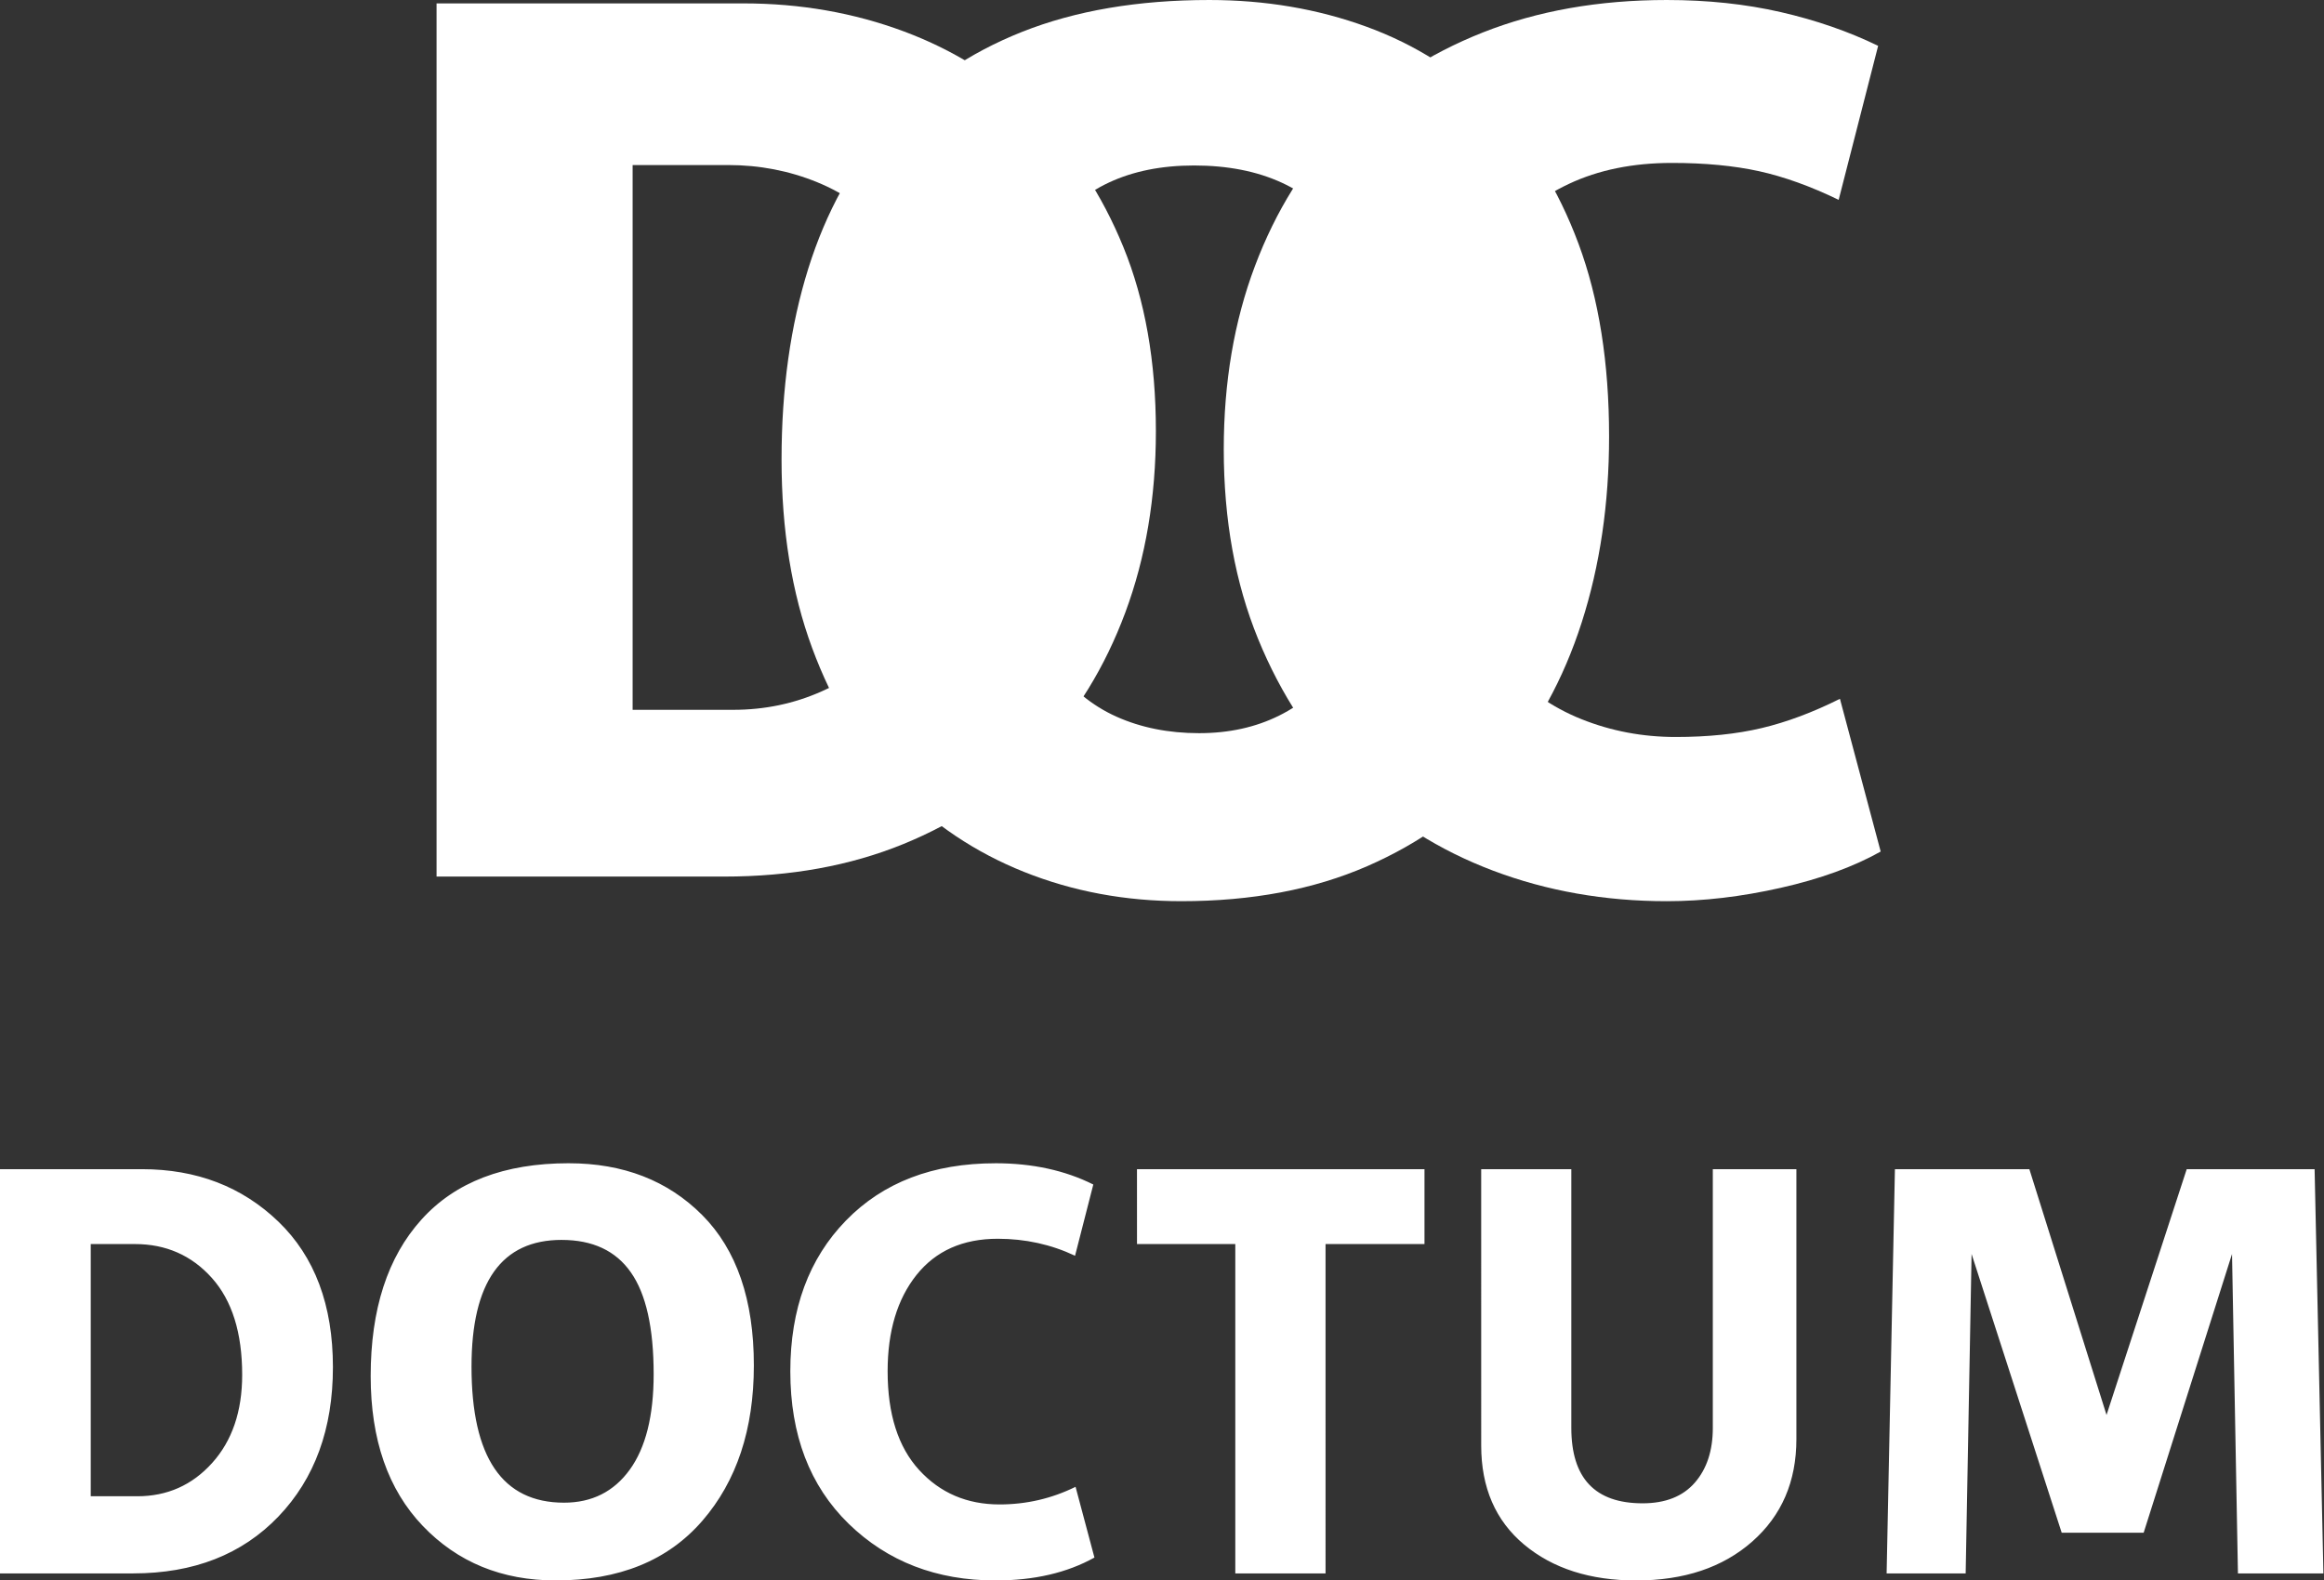
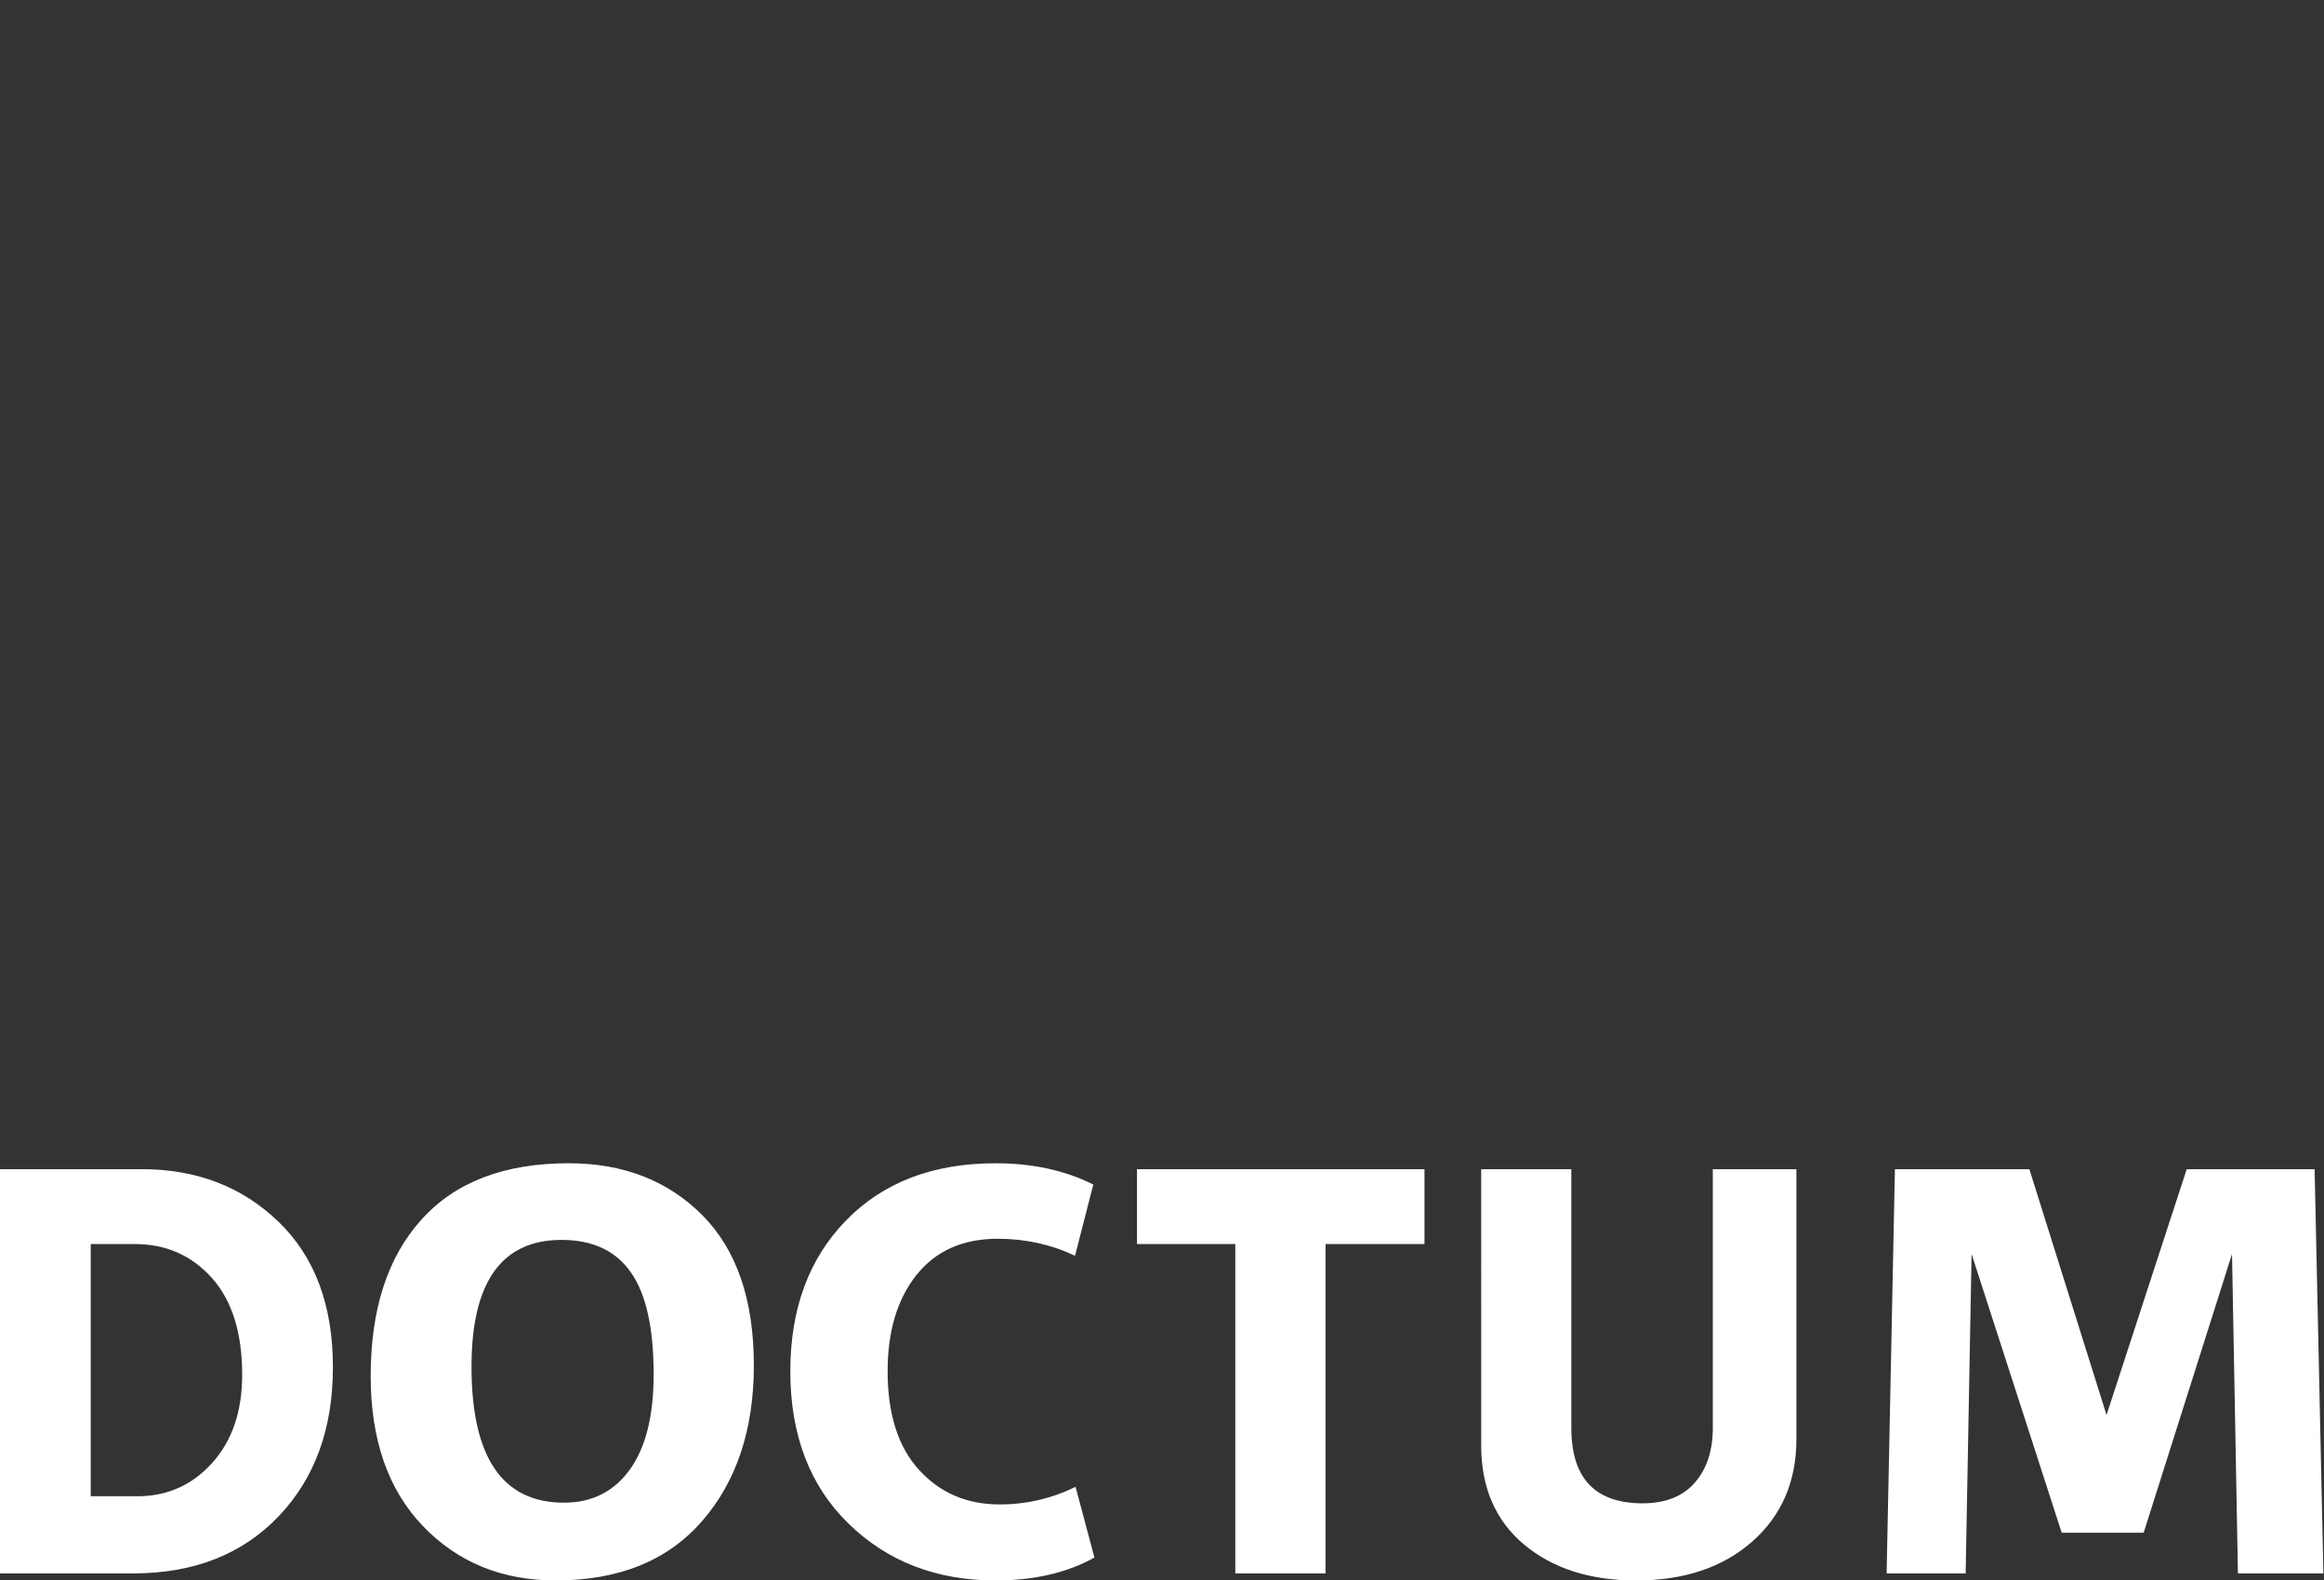
<svg xmlns="http://www.w3.org/2000/svg" xmlns:ns1="http://sodipodi.sourceforge.net/DTD/sodipodi-0.dtd" xmlns:ns2="http://www.inkscape.org/namespaces/inkscape" version="1.1" id="svg1" width="288.406" height="196.172" viewBox="0 0 288.406 196.172" ns1:docname="Doctum_web_v01.pdf">
  <rect x="0" y="0" width="288.406" height="196.172" fill="#333333" stroke="none" />
  <defs id="defs1">
    <clipPath clipPathUnits="userSpaceOnUse" id="clipPath43">
      <path d="M 0,3928.452 H 1920 V 0 H 0 Z" transform="translate(-225.604,-245.673)" id="path43" />
    </clipPath>
    <clipPath clipPathUnits="userSpaceOnUse" id="clipPath45">
      <path d="M 0,3928.452 H 1920 V 0 H 0 Z" transform="translate(-261.861,-258.075)" id="path45" />
    </clipPath>
    <clipPath clipPathUnits="userSpaceOnUse" id="clipPath47">
      <path d="M 0,3928.452 H 1920 V 0 H 0 Z" transform="translate(-304.736,-258.016)" id="path47" />
    </clipPath>
  </defs>
  <ns1:namedview id="namedview1" pagecolor="#ffffff" bordercolor="#000000" borderopacity="0.25" ns2:showpageshadow="2" ns2:pageopacity="0.0" ns2:pagecheckerboard="0" ns2:deskcolor="#d1d1d1">
    <ns2:page x="0" y="0" width="288.406" height="196.172" id="page2" margin="0" bleed="0" />
  </ns1:namedview>
  <g id="layer-MC0" ns2:groupmode="layer" ns2:label="Vrstva 1" transform="translate(802.816,-4854.227)">
    <g id="g474" transform="translate(-1025.113,-35.656)">
      <path id="path41" d="M 4.664,-37.64 H 17.883 c 5.086,0 9.319,1.629 12.703,4.887 3.381,3.258 5.074,7.775 5.074,13.547 0,5.742 -1.693,10.38 -5.074,13.91 C 27.202,-1.764 22.693,1.65625e-4 17.062,1.65625e-4 H 4.664 Z m 8.449,6.973 v 23.484 h 4.336 c 2.78,0 5.101,-1.031 6.961,-3.094 1.866,-2.068 2.801,-4.808 2.801,-8.215 0,-3.914 -0.943,-6.92 -2.824,-9.023 -1.884,-2.101 -4.271,-3.152 -7.16,-3.152 z m 43.84,-0.387 c -5.596,0 -8.391,3.935 -8.391,11.801 0,8.446 2.871,12.668 8.613,12.668 2.593,0 4.632,-1.022 6.117,-3.07 1.482,-2.045 2.227,-5.01 2.227,-8.895 0,-4.312 -0.709,-7.471 -2.121,-9.48 -1.406,-2.016 -3.557,-3.023 -6.445,-3.023 z m 0.656,-7.137 c 5.086,0 9.229,1.611 12.434,4.828 3.202,3.22 4.805,7.884 4.805,13.992 0,5.962 -1.603,10.79 -4.805,14.484 -3.205,3.697 -7.752,5.543 -13.641,5.543 -5.01,0 -9.135,-1.69 -12.375,-5.074 -3.234,-3.381 -4.852,-8.033 -4.852,-13.957 0,-6.217 1.573,-11.074 4.723,-14.566 3.146,-3.498 7.717,-5.25 13.711,-5.25 z m 39.735,0 c 3.437,0 6.472,0.662 9.105,1.98 l -1.699,6.633 c -2.235,-1.055 -4.635,-1.582 -7.195,-1.582 -3.252,0 -5.774,1.125 -7.57,3.375 -1.79,2.25 -2.684,5.238 -2.684,8.965 0,3.984 0.976,7.049 2.93,9.188 1.96,2.142 4.456,3.211 7.488,3.211 2.49,0 4.852,-0.545 7.078,-1.641 l 1.758,6.586 c -2.555,1.424 -5.625,2.133 -9.211,2.133 -5.493,0 -10.052,-1.761 -13.676,-5.285 -3.618,-3.53 -5.426,-8.262 -5.426,-14.191 0,-5.812 1.726,-10.491 5.18,-14.039 3.46,-3.554 8.101,-5.332 13.922,-5.332 z m 13.172,0.551 h 26.766 v 6.973 h -9.211 V 1.65625e-4 h -8.402 V -30.668 h -9.152 z m 32.045,0 h 8.391 v 24.094 c 0,4.682 2.209,7.02 6.633,7.02 2.124,0 3.744,-0.639 4.863,-1.922 1.116,-1.28 1.676,-2.979 1.676,-5.098 v -24.094 h 7.781 v 25.137 c 0,3.946 -1.371,7.125 -4.113,9.539 -2.742,2.414 -6.346,3.621 -10.805,3.621 -4.283,0 -7.758,-1.113 -10.43,-3.34 -2.666,-2.232 -3.996,-5.309 -3.996,-9.223 z m 38.517,0 h 12.516 l 7.184,22.887 7.465,-22.887 h 11.906 l 0.82,37.641 h -7.957 L 212.461,-29.742 204.234,-3.785 h -7.629 L 188.215,-29.742 187.664,1.65625e-4 h -7.359 z m 0,0" style="fill:#ffffff;fill-opacity:1;fill-rule:nonzero;stroke:none" aria-label="DOCTUM" transform="matrix(1.333,0,0,1.333,216.078,5085.18)" />
-       <path id="path42" d="m 0,0 h 8.889 c 2.922,0 5.689,-0.533 8.297,-1.6 2.607,-1.067 4.898,-2.688 6.874,-4.86 1.974,-2.173 3.536,-4.919 4.682,-8.237 1.144,-3.319 1.719,-7.191 1.719,-11.615 0,-3.793 -0.554,-7.192 -1.66,-10.193 -1.107,-3.005 -2.607,-5.553 -4.503,-7.645 -1.897,-2.095 -4.13,-3.715 -6.697,-4.859 -2.569,-1.147 -5.316,-1.719 -8.238,-1.719 H 0 Z M -18.253,15.052 V -66.255 H 8.534 c 6.163,0 11.714,1.008 16.653,3.022 4.937,2.015 9.144,4.839 12.622,8.475 3.477,3.633 6.164,8 8.06,13.097 1.897,5.097 2.845,10.726 2.845,16.889 0,6.479 -1.008,12.188 -3.023,17.127 -2.015,4.937 -4.761,9.086 -8.237,12.445 -3.478,3.357 -7.547,5.906 -12.208,7.645 -4.663,1.737 -9.642,2.607 -14.935,2.607 z" style="fill:#ffffff;fill-opacity:1;fill-rule:nonzero;stroke:none" transform="matrix(1.333,0,0,-1.333,300.805,4910.369)" clip-path="url(#clipPath43)" />
-       <path id="path44" d="m 0,0 c -4.978,-1.976 -9.126,-4.821 -12.445,-8.534 -3.319,-3.715 -5.808,-8.218 -7.468,-13.512 -1.658,-5.295 -2.488,-11.22 -2.488,-17.778 0,-6.56 0.948,-12.407 2.844,-17.542 1.897,-5.137 4.523,-9.443 7.883,-12.919 3.357,-3.478 7.307,-6.124 11.851,-7.941 4.543,-1.816 9.423,-2.726 14.639,-2.726 6.557,0 12.326,1.087 17.304,3.259 4.978,2.173 9.126,5.174 12.445,9.009 3.319,3.831 5.826,8.394 7.527,13.689 1.698,5.293 2.548,11.062 2.548,17.304 0,6.875 -0.949,12.86 -2.845,17.957 -1.896,5.096 -4.524,9.322 -7.881,12.682 -3.361,3.358 -7.31,5.867 -11.853,7.526 C 27.516,2.133 22.638,2.963 17.423,2.963 10.785,2.963 4.978,1.974 0,0 m 29.927,-18.845 c 3.042,-4.267 4.564,-11.142 4.564,-20.623 0,-8.534 -1.621,-14.976 -4.86,-19.32 -3.241,-4.346 -7.626,-6.519 -13.157,-6.519 -2.844,0 -5.413,0.513 -7.704,1.541 -2.292,1.026 -4.248,2.647 -5.866,4.859 -1.621,2.211 -2.866,5.038 -3.734,8.475 -0.87,3.437 -1.303,7.604 -1.303,12.504 0,16.988 6.044,25.483 18.133,25.483 6.242,0 10.884,-2.133 13.927,-6.4" style="fill:#ffffff;fill-opacity:1;fill-rule:nonzero;stroke:none" transform="matrix(1.333,0,0,-1.333,349.148,4893.833)" clip-path="url(#clipPath45)" />
-       <path id="path46" d="m 0,0 c -5.097,-2.015 -9.423,-4.859 -12.978,-8.534 -3.557,-3.674 -6.303,-8.079 -8.238,-13.215 -1.937,-5.137 -2.903,-10.826 -2.903,-17.068 0,-6.559 1.066,-12.445 3.199,-17.66 2.134,-5.215 5.057,-9.641 8.772,-13.275 3.713,-3.635 8.077,-6.4 13.096,-8.296 5.017,-1.897 10.41,-2.845 16.179,-2.845 3.397,0 6.933,0.415 10.608,1.245 3.674,0.829 6.774,1.955 9.304,3.378 l -3.793,14.222 c -2.53,-1.265 -4.959,-2.173 -7.289,-2.725 -2.331,-0.554 -4.999,-0.83 -8.001,-0.83 -3.081,0 -6.006,0.552 -8.771,1.659 -2.766,1.106 -5.156,2.785 -7.17,5.037 -2.015,2.253 -3.615,5.038 -4.801,8.356 -1.184,3.319 -1.778,7.231 -1.778,11.734 0,3.871 0.474,7.447 1.423,10.726 0.948,3.279 2.35,6.105 4.207,8.475 1.857,2.371 4.168,4.208 6.935,5.512 2.764,1.303 5.964,1.956 9.6,1.956 3.081,0 5.787,-0.259 8.119,-0.771 2.329,-0.515 4.8,-1.404 7.407,-2.667 l 3.675,14.341 C 34.035,0.099 31.012,1.144 27.735,1.896 24.454,2.647 20.92,3.022 17.127,3.022 10.804,3.022 5.097,2.015 0,0" style="fill:#ffffff;fill-opacity:1;fill-rule:nonzero;stroke:none" transform="matrix(1.333,0,0,-1.333,406.315,4893.912)" clip-path="url(#clipPath47)" />
    </g>
  </g>
</svg>